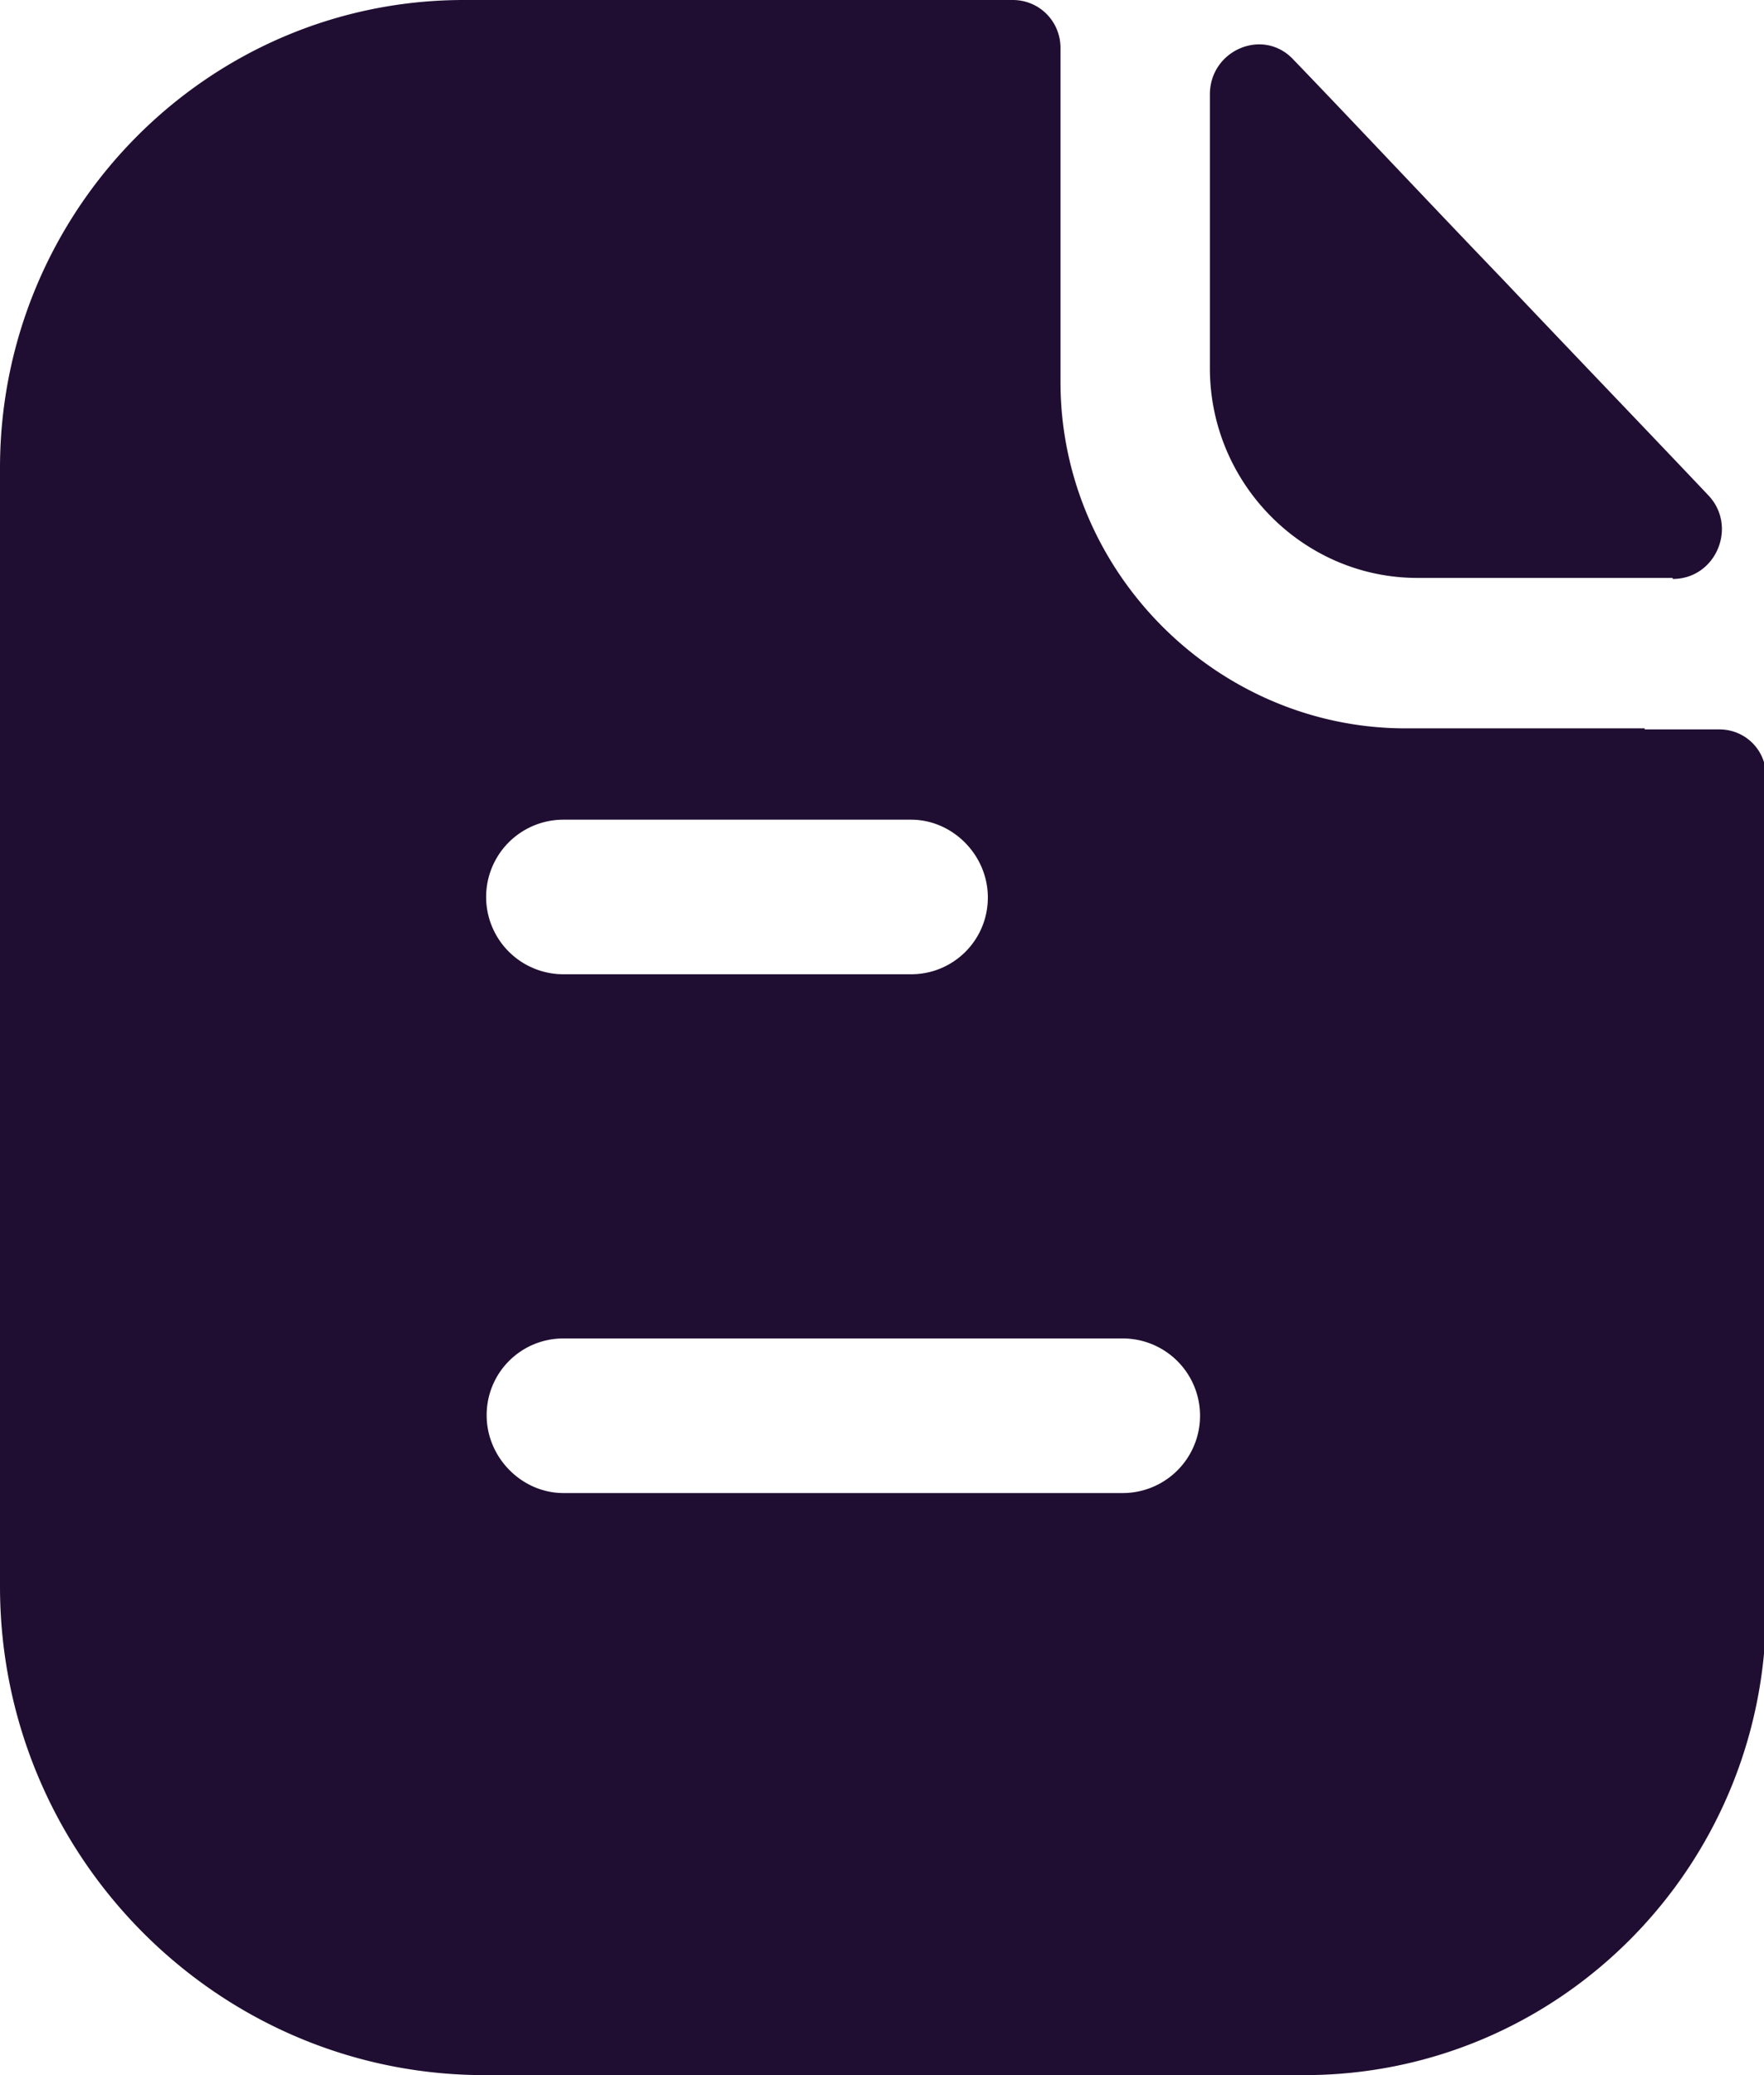
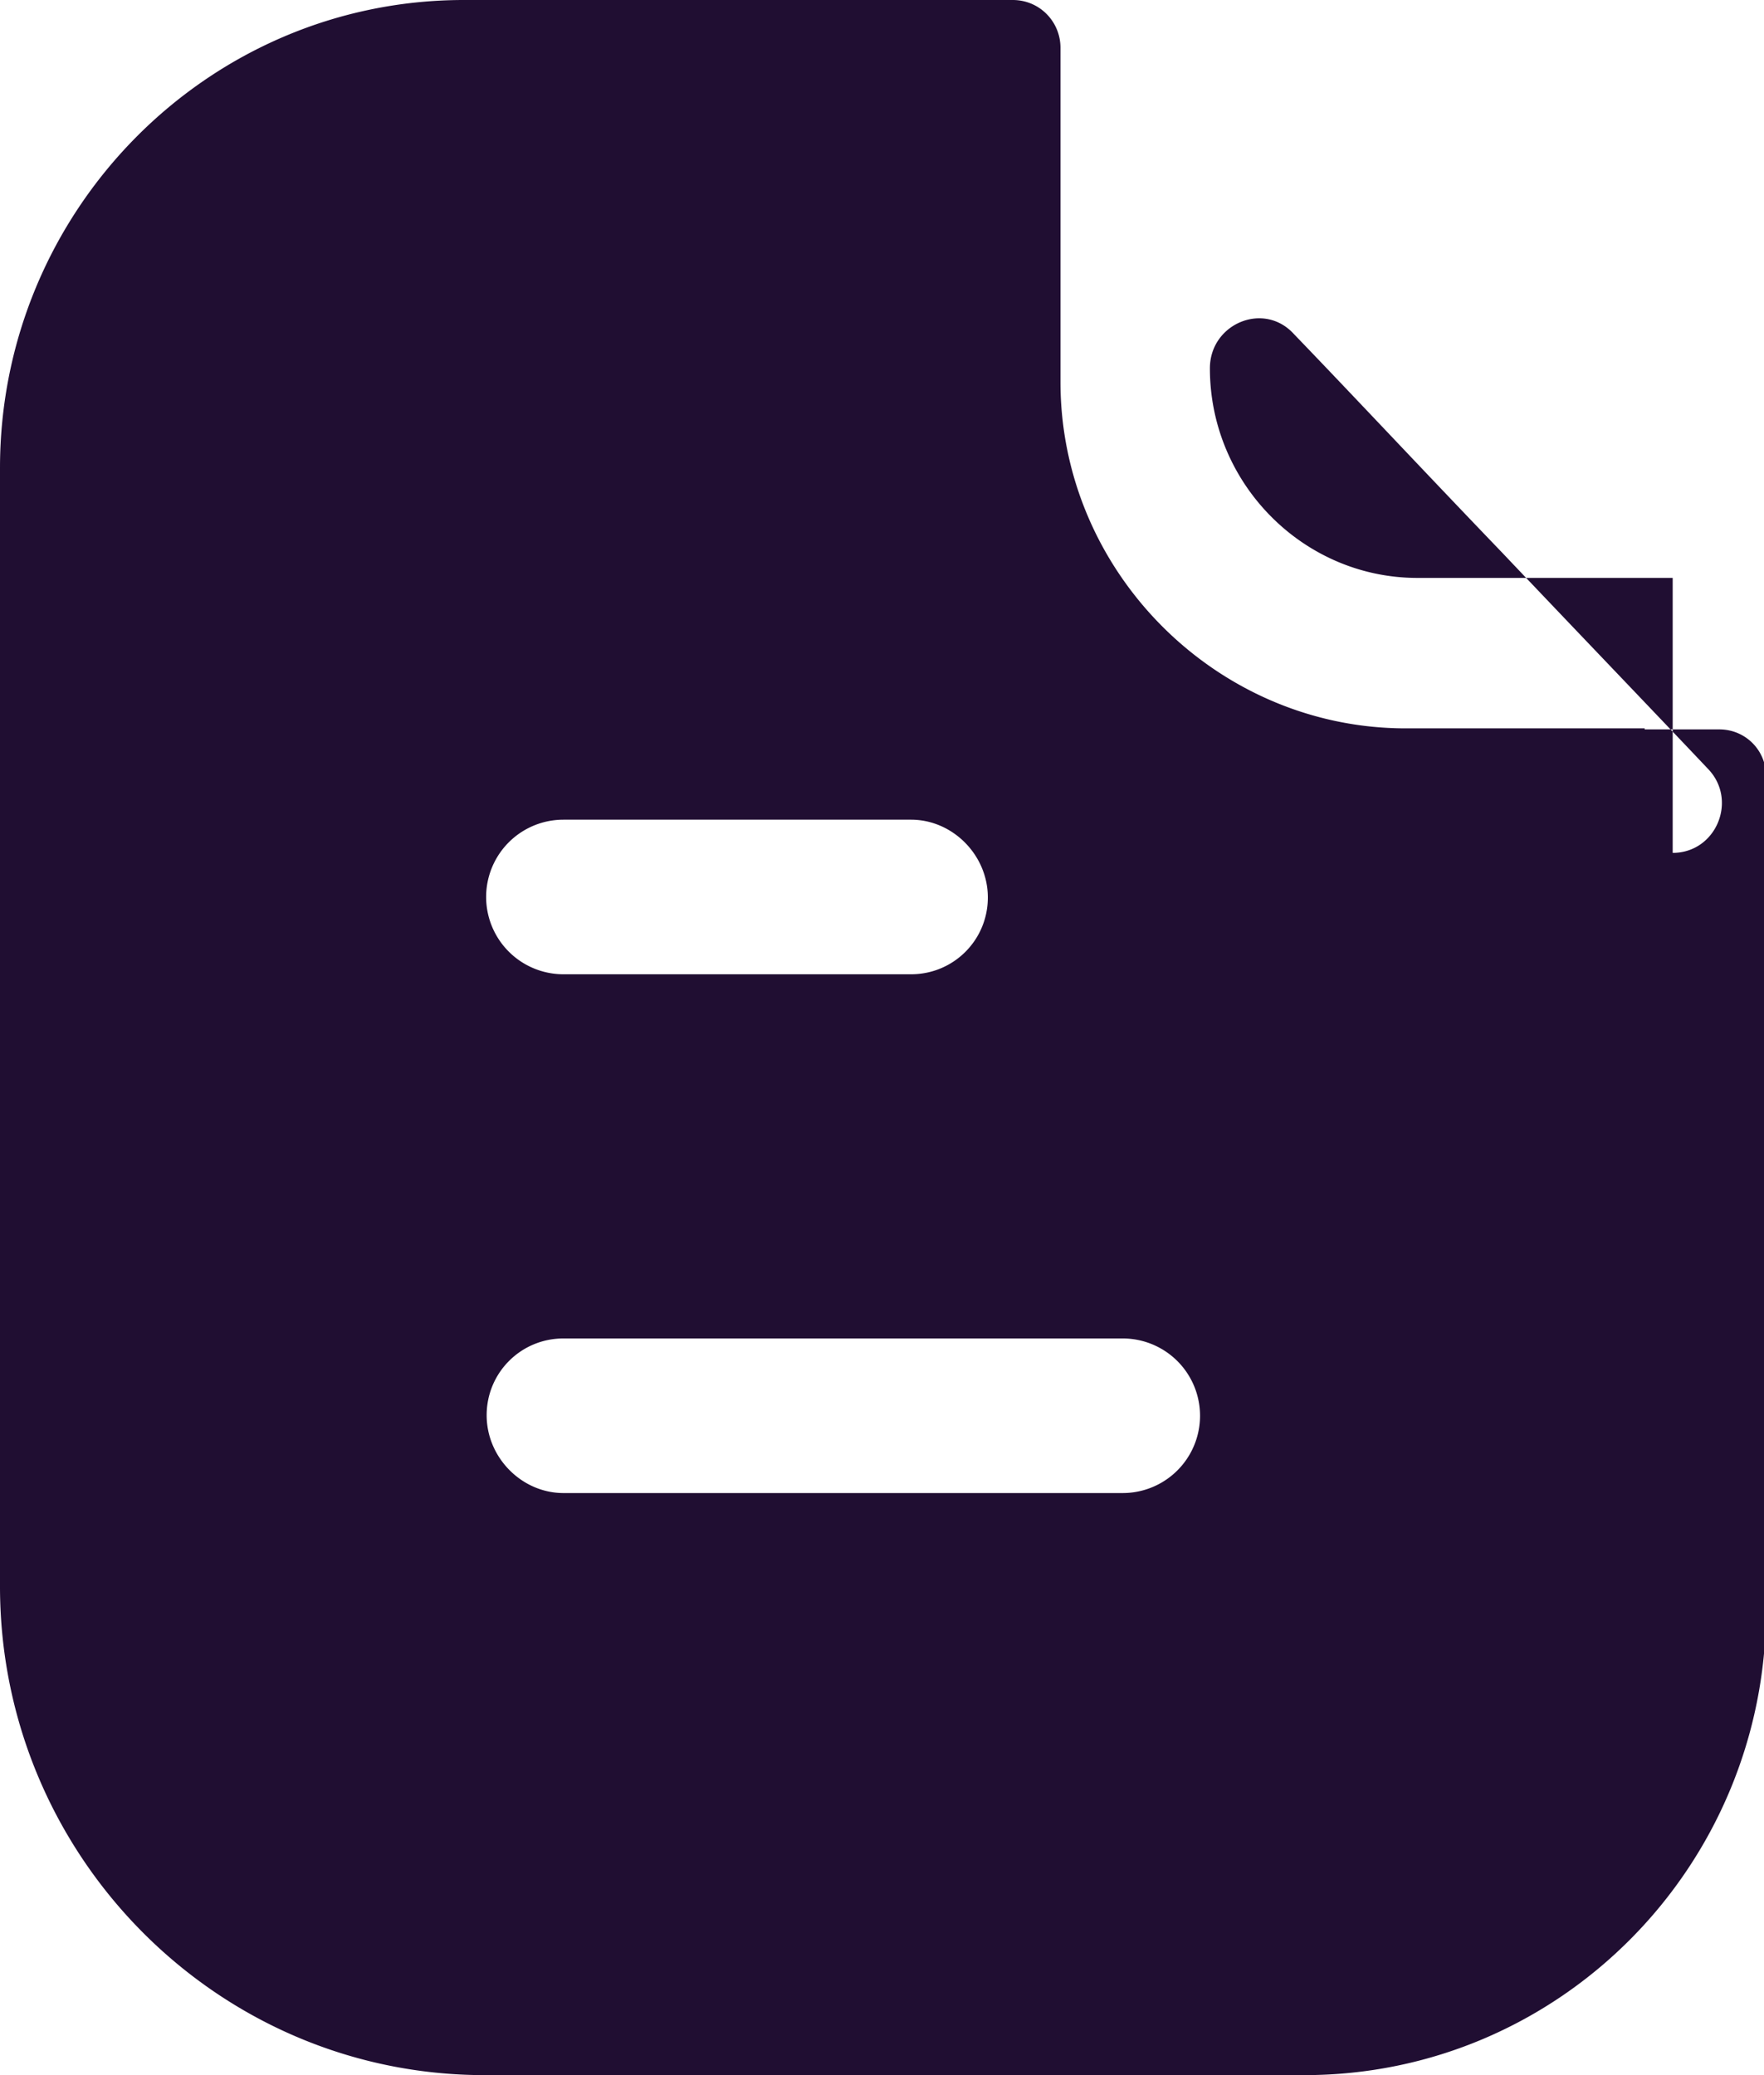
<svg xmlns="http://www.w3.org/2000/svg" data-name="Layer 1" viewBox="0 0 17 20">
-   <path d="M5.43 14.39h5.39a.745.745 0 000-1.49H5.43c-.41 0-.74.33-.74.74s.34.75.74.75zM8.78 7.9H5.43a.745.745 0 000 1.49h3.35c.41 0 .74-.33.74-.74s-.34-.75-.74-.75zm7.07-.87h.72c.25 0 .45.2.45.45v8.03c0 2.48-1.99 4.49-4.45 4.49h-7.9C2.1 20 0 17.89 0 15.29V4.51C0 2.03 2 0 4.47 0h5.29c.26 0 .46.21.46.46v3.22c0 1.83 1.5 3.33 3.31 3.34h2.32zm.27-1.46h-2.46c-1.1 0-2-.91-2-2.02V.91c0-.43.52-.65.81-.33.54.56 1.27 1.34 2.01 2.11.73.77 1.46 1.53 1.98 2.08.29.3.08.81-.34.81z" fill="#200e32" fill-rule="evenodd" />
+   <path d="M5.43 14.39h5.39a.745.745 0 000-1.49H5.43c-.41 0-.74.33-.74.74s.34.75.74.75zM8.78 7.9H5.43a.745.745 0 000 1.49h3.35c.41 0 .74-.33.74-.74s-.34-.75-.74-.75zm7.07-.87h.72c.25 0 .45.2.45.45v8.03c0 2.48-1.99 4.49-4.45 4.49h-7.9C2.1 20 0 17.89 0 15.29V4.51C0 2.03 2 0 4.47 0h5.29c.26 0 .46.21.46.46v3.22c0 1.83 1.5 3.33 3.31 3.34h2.32zm.27-1.46h-2.46c-1.1 0-2-.91-2-2.02c0-.43.52-.65.81-.33.54.56 1.27 1.34 2.01 2.11.73.77 1.46 1.53 1.98 2.08.29.3.08.81-.34.81z" fill="#200e32" fill-rule="evenodd" />
</svg>